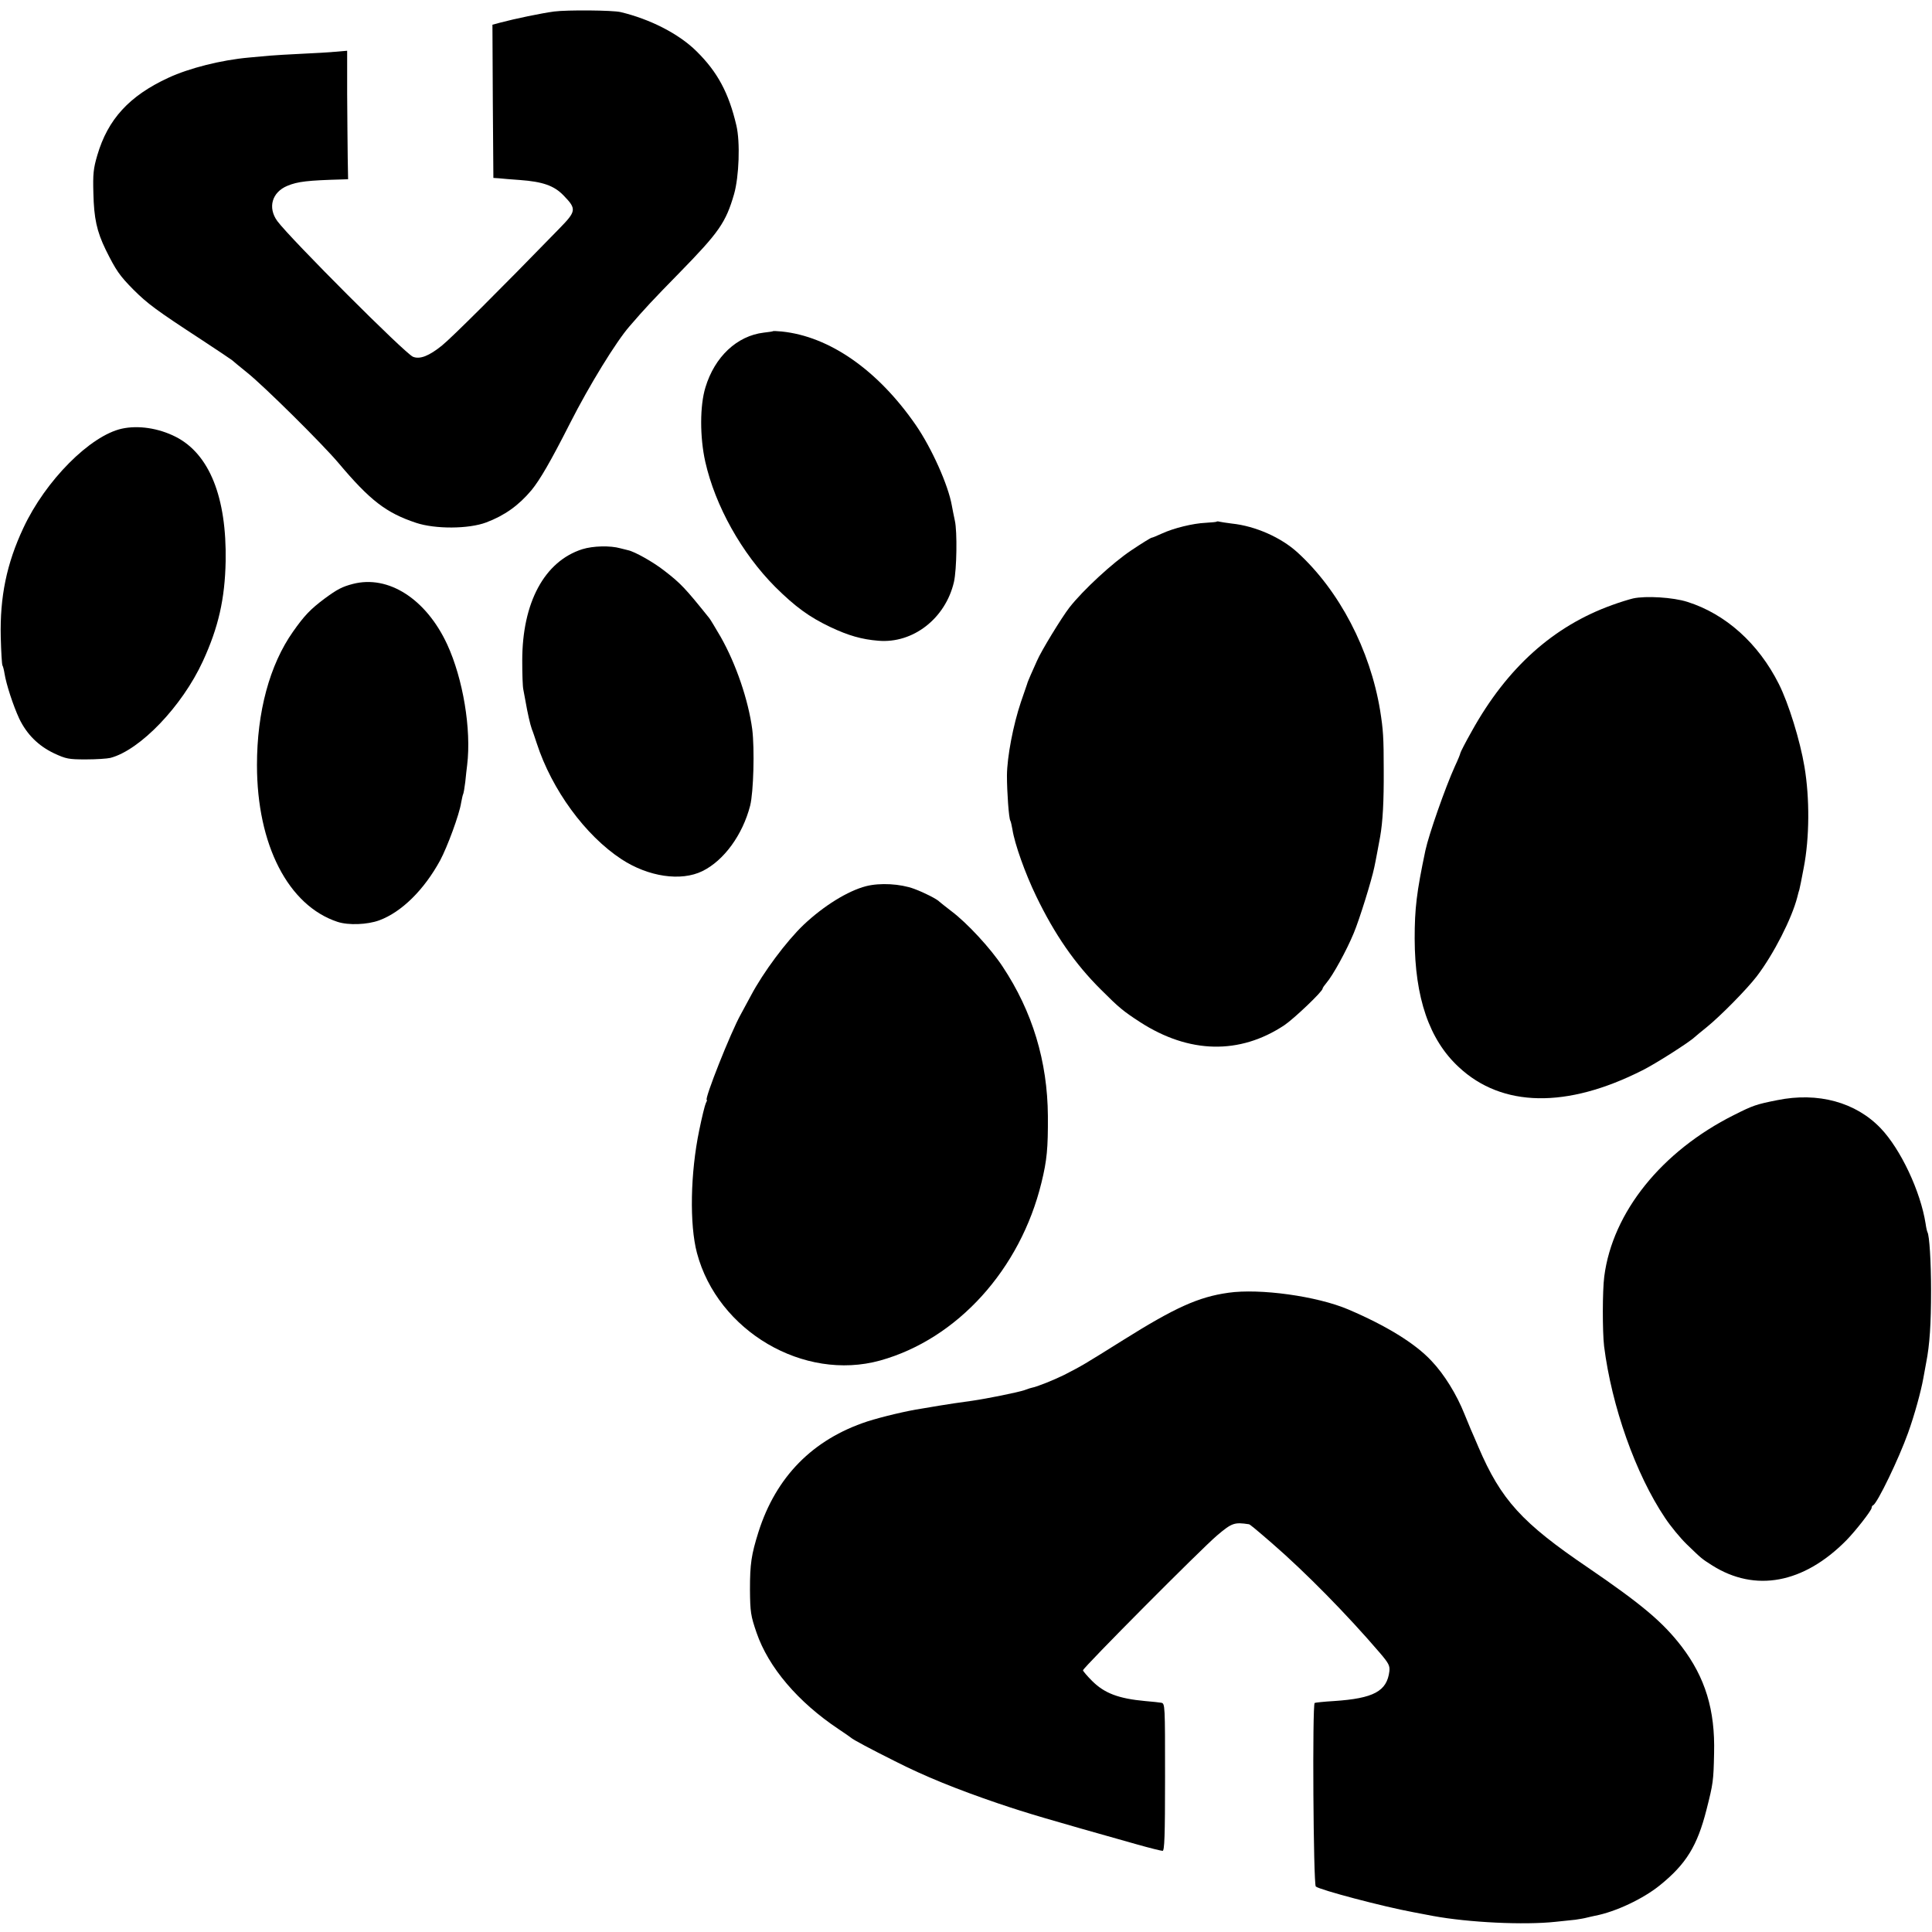
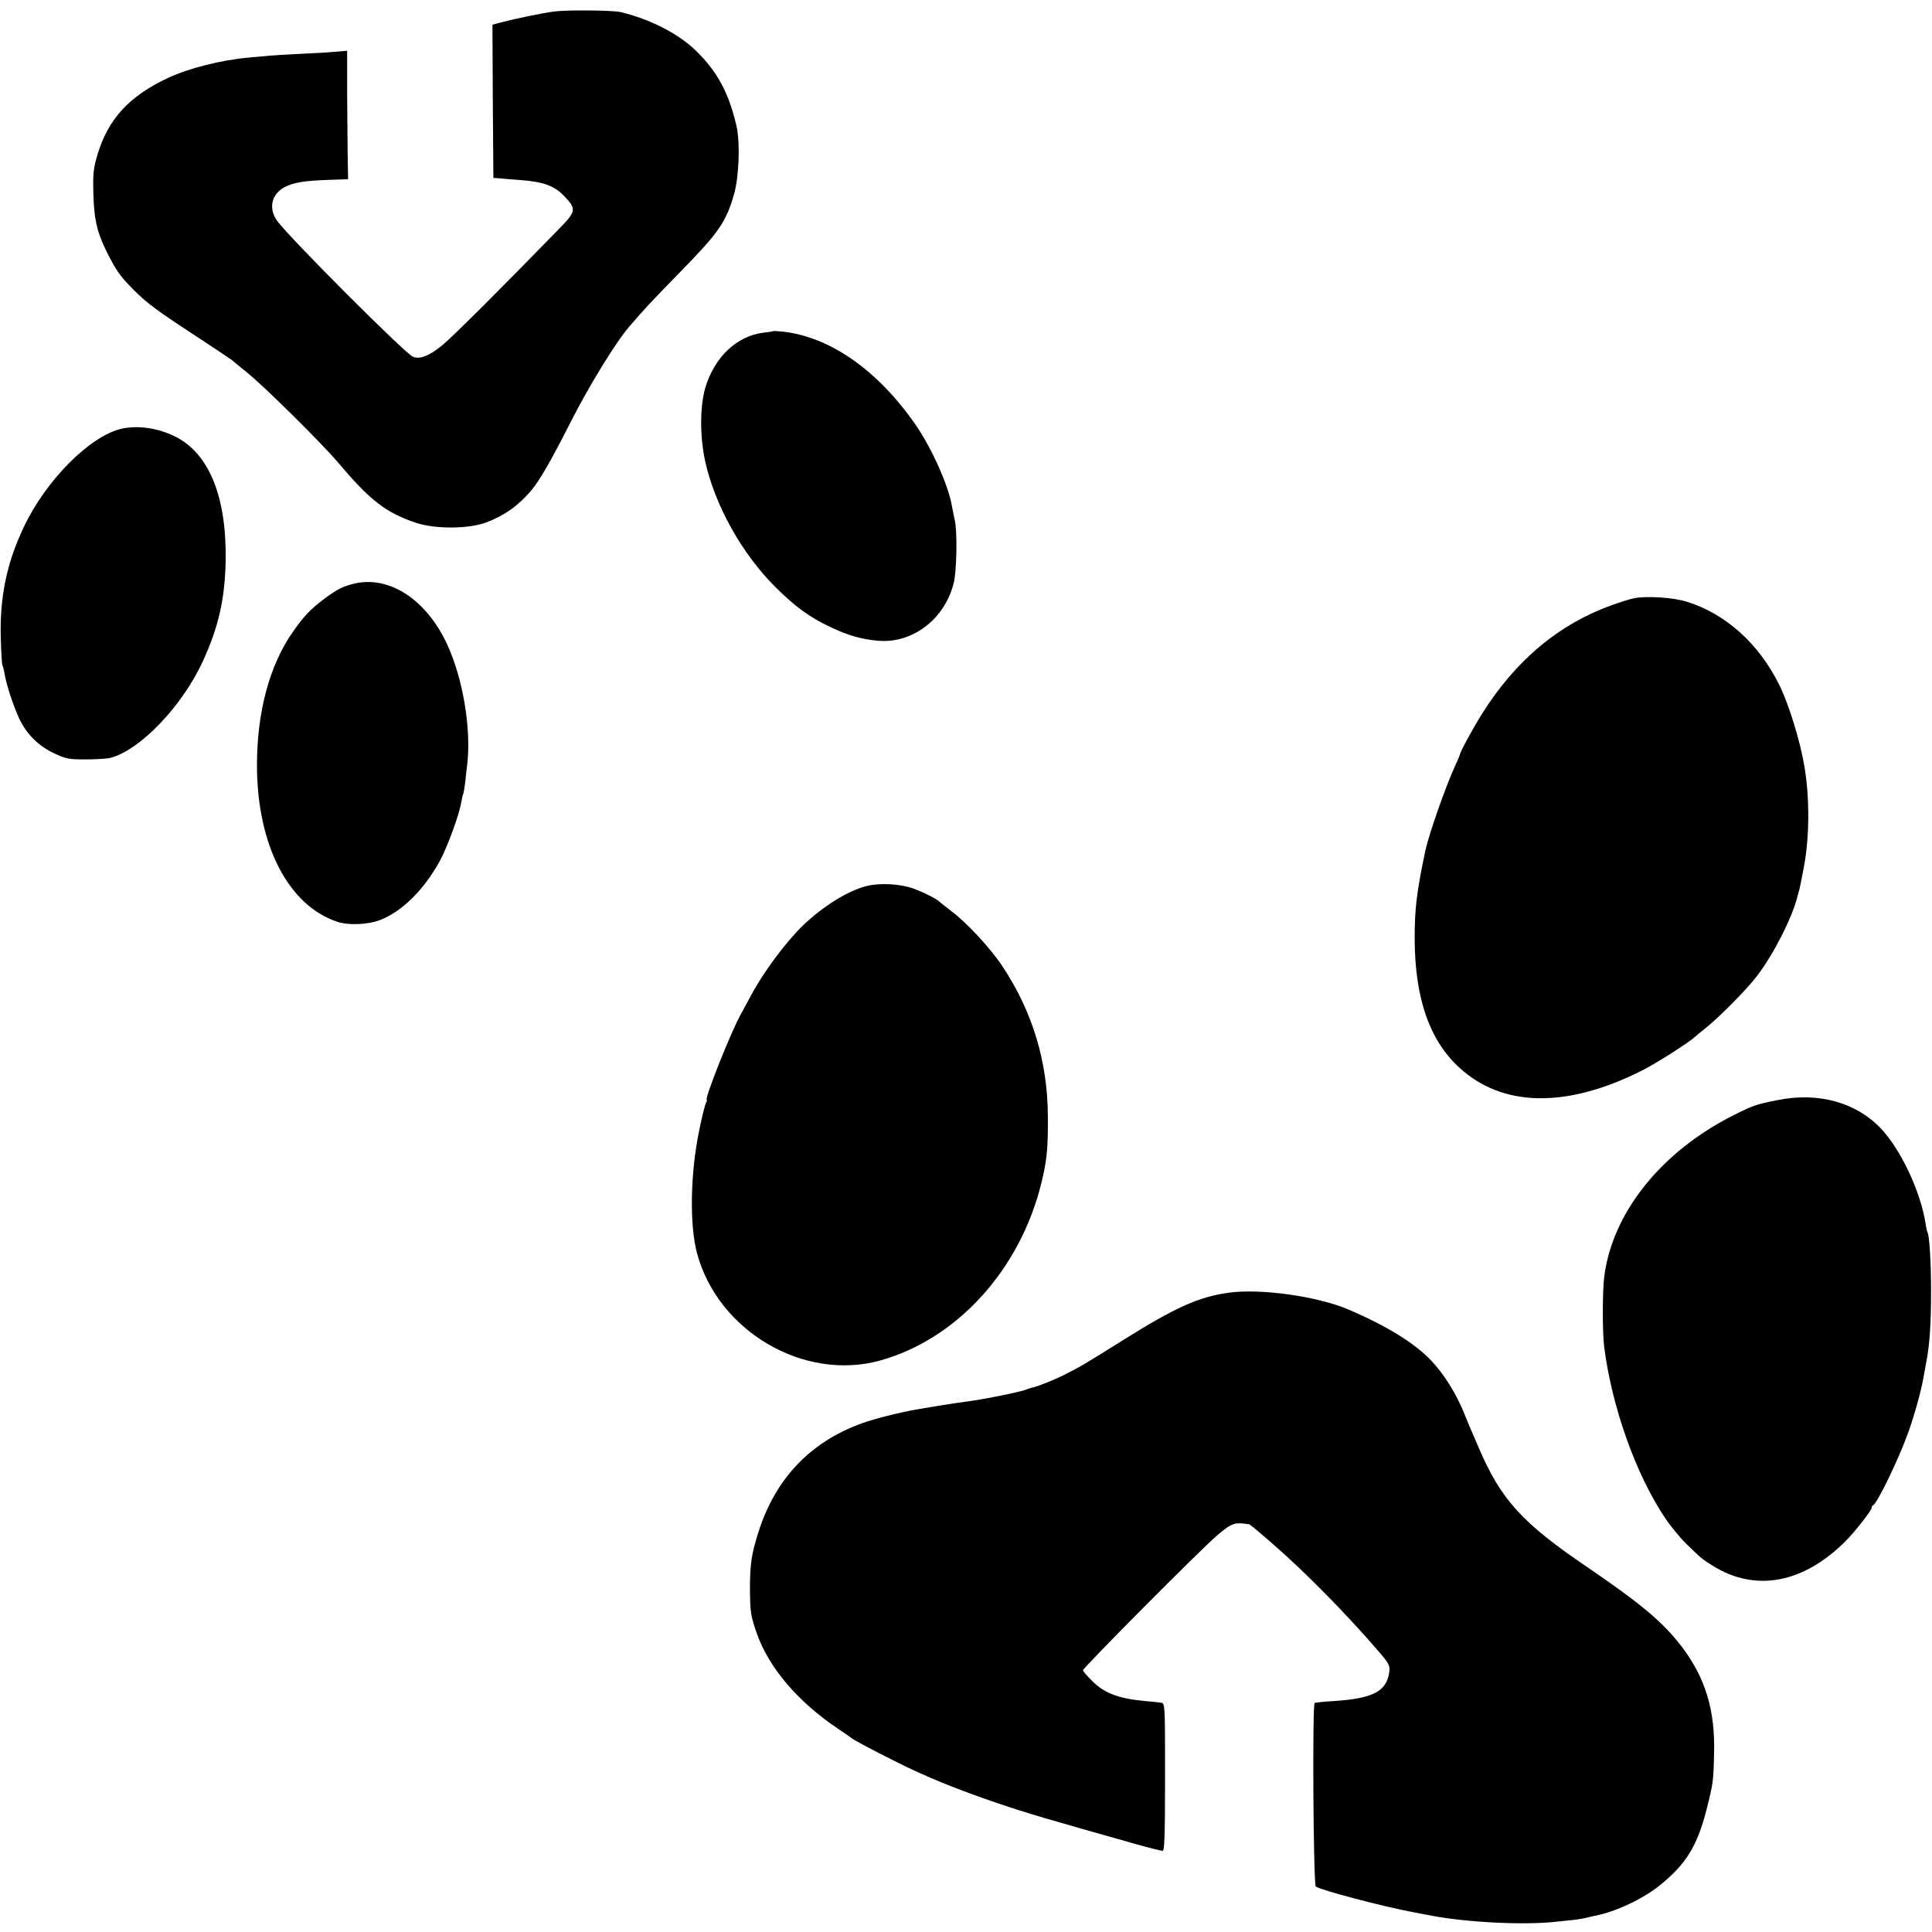
<svg xmlns="http://www.w3.org/2000/svg" version="1.0" width="1024pt" height="1024pt" viewBox="0 0 1024 1024" preserveAspectRatio="xMidYMid meet">
  <g transform="translate(0,1024) scale(0.1,-0.1)" fill="#000000" stroke="none">
    <path d="M2937 10179 c-67 -9 -207 -38 -286 -59 l-41 -11 2 -406 3 -406 30 -2 c17 -2 66 -6 110 -9 122 -9 182 -30 232 -82 70 -72 68 -83 -24 -177 -313 -322 -567 -575 -620 -618 -68 -55 -117 -75 -154 -60 -40 15 -650 626 -719 719 -52 71 -29 153 53 187 55 23 109 29 292 34 l30 1 -2 112 c-1 62 -2 216 -3 341 l0 228 -57 -5 c-32 -3 -114 -8 -183 -11 -69 -3 -145 -8 -170 -10 -25 -2 -74 -7 -110 -10 -147 -13 -317 -56 -427 -107 -208 -96 -321 -220 -377 -410 -21 -71 -24 -100 -21 -203 3 -132 18 -201 65 -298 55 -111 74 -138 146 -211 76 -76 122 -110 364 -268 85 -56 157 -104 160 -107 3 -3 39 -33 80 -66 88 -70 400 -379 485 -480 166 -197 251 -263 410 -316 102 -34 279 -33 372 2 98 37 172 90 240 171 45 55 101 151 206 358 100 197 243 430 314 511 81 94 121 137 265 284 209 214 245 265 289 417 26 92 33 274 12 363 -40 171 -99 283 -212 394 -93 92 -246 170 -402 207 -42 10 -282 12 -352 3z" />
    <path d="M4098 8485 c-2 -2 -24 -5 -50 -8 -142 -17 -260 -128 -309 -290 -30 -97 -30 -264 -1 -394 53 -235 193 -485 371 -664 107 -106 180 -159 291 -212 97 -46 168 -66 255 -73 184 -16 356 118 401 311 15 66 18 267 5 325 -5 25 -13 61 -16 80 -19 109 -107 305 -191 427 -201 291 -457 470 -711 496 -23 2 -44 3 -45 2z" />
    <path d="M646 7968 c-168 -37 -405 -275 -522 -526 -89 -189 -125 -366 -120 -579 2 -78 6 -145 9 -150 3 -4 8 -24 11 -43 9 -57 46 -170 78 -239 40 -83 101 -144 185 -184 63 -29 76 -32 168 -32 55 0 114 4 130 8 157 41 380 273 490 512 83 180 117 331 121 530 6 339 -86 569 -265 660 -91 46 -198 62 -285 43z" />
-     <path d="M6448 7475 c-1 -2 -28 -4 -58 -6 -67 -3 -169 -28 -232 -57 -26 -12 -50 -22 -54 -22 -4 0 -53 -30 -108 -67 -99 -66 -255 -210 -328 -303 -41 -53 -150 -231 -172 -283 -9 -20 -24 -54 -33 -74 -9 -21 -18 -42 -19 -48 -2 -5 -17 -49 -33 -96 -41 -122 -73 -289 -74 -389 0 -88 10 -228 18 -240 3 -4 7 -25 11 -46 12 -77 67 -232 126 -354 98 -203 205 -358 343 -495 97 -97 118 -114 207 -172 260 -168 528 -174 765 -17 52 35 203 179 203 194 0 4 9 17 20 30 34 39 107 172 145 264 31 74 95 281 109 349 6 26 23 119 31 162 14 80 20 186 19 355 0 172 -3 213 -19 314 -53 322 -216 635 -437 837 -87 80 -224 141 -349 154 -29 4 -59 8 -66 10 -6 2 -13 2 -15 0z" />
-     <path d="M3086 7329 c-200 -64 -318 -282 -318 -590 0 -69 2 -139 6 -155 3 -16 8 -42 11 -59 11 -64 25 -125 34 -150 5 -11 16 -45 26 -75 80 -246 257 -488 449 -614 142 -93 315 -119 429 -63 114 56 213 192 253 347 18 72 24 300 11 405 -21 156 -86 346 -167 489 -28 48 -55 93 -60 99 -129 161 -152 185 -240 253 -59 46 -157 101 -192 108 -7 2 -25 6 -40 10 -53 15 -145 13 -202 -5z" />
    <path d="M1870 7145 c-57 -15 -82 -28 -150 -78 -75 -56 -108 -91 -167 -175 -124 -176 -191 -425 -191 -707 0 -423 166 -745 427 -831 58 -19 158 -15 221 8 119 44 238 162 323 318 38 71 102 244 111 305 4 20 8 40 10 44 3 4 8 34 12 66 3 33 8 74 10 90 23 190 -22 458 -106 640 -112 241 -312 369 -500 320z" />
    <path d="M8655 7068 c-21 -5 -70 -20 -108 -34 -314 -112 -560 -334 -746 -669 -34 -60 -61 -113 -61 -117 0 -4 -13 -36 -29 -70 -50 -110 -138 -361 -156 -445 -47 -223 -57 -309 -57 -468 1 -313 77 -536 234 -681 229 -214 572 -220 973 -17 67 33 249 149 277 176 7 6 35 30 63 52 73 59 213 201 266 270 90 118 186 307 215 420 4 17 9 35 11 40 2 6 12 57 23 115 31 159 32 370 4 536 -23 138 -84 336 -136 439 -108 215 -282 371 -485 435 -75 24 -220 33 -288 18z" />
    <path d="M4590 5543 c-96 -25 -223 -103 -331 -205 -91 -87 -214 -252 -279 -375 -17 -32 -41 -76 -53 -98 -54 -96 -196 -455 -181 -455 3 0 0 -8 -5 -17 -5 -10 -21 -75 -35 -144 -47 -226 -52 -499 -12 -650 110 -414 566 -682 971 -570 409 114 743 483 855 943 29 118 35 182 34 353 -2 290 -82 554 -240 792 -64 97 -188 231 -272 294 -31 24 -59 46 -62 49 -12 14 -81 49 -135 69 -73 27 -181 33 -255 14z" />
    <path d="M9420 4409 c-111 -22 -129 -28 -230 -79 -383 -192 -643 -515 -687 -855 -10 -76 -10 -292 -1 -370 40 -318 167 -678 323 -910 29 -44 81 -107 115 -140 81 -78 77 -75 135 -112 228 -144 485 -96 711 133 50 51 134 159 134 172 0 6 3 12 8 14 22 10 136 246 185 383 34 94 69 222 81 290 3 17 10 54 15 82 19 96 26 206 26 383 0 156 -9 292 -19 309 -2 3 -7 24 -10 46 -27 171 -132 394 -238 505 -132 138 -332 193 -548 149z" />
    <path d="M6510 3388 c-158 -22 -283 -79 -556 -250 -211 -132 -216 -135 -313 -185 -50 -25 -146 -64 -171 -68 -3 0 -21 -6 -40 -13 -35 -12 -199 -45 -275 -56 -84 -12 -122 -17 -175 -26 -30 -5 -73 -12 -95 -16 -75 -11 -210 -43 -288 -68 -289 -95 -484 -293 -577 -586 -38 -121 -45 -169 -45 -305 1 -119 4 -139 35 -229 63 -183 219 -367 435 -511 33 -22 62 -42 65 -45 10 -10 106 -61 232 -124 159 -81 330 -150 550 -225 154 -52 256 -82 735 -217 67 -19 128 -34 135 -34 10 0 13 78 13 390 0 384 0 391 -20 395 -11 2 -49 6 -85 9 -141 13 -216 41 -282 107 -26 26 -48 52 -48 56 0 13 627 644 711 715 78 66 91 71 169 59 5 -1 31 -22 120 -99 179 -155 401 -381 573 -582 48 -56 54 -69 51 -98 -13 -106 -83 -144 -294 -158 -52 -3 -98 -8 -102 -10 -13 -8 -7 -962 6 -973 22 -18 354 -106 516 -136 41 -8 89 -17 105 -20 190 -35 484 -49 650 -31 39 4 86 9 105 11 19 3 46 7 60 11 14 3 33 8 44 10 110 21 255 90 343 161 140 113 199 209 248 402 35 138 37 152 40 298 6 230 -47 402 -172 566 -101 131 -211 223 -496 418 -351 238 -461 359 -581 639 -15 36 -34 79 -41 95 -7 17 -22 53 -33 80 -41 103 -107 211 -176 283 -86 92 -239 186 -441 272 -165 70 -467 112 -635 88z" />
  </g>
</svg>